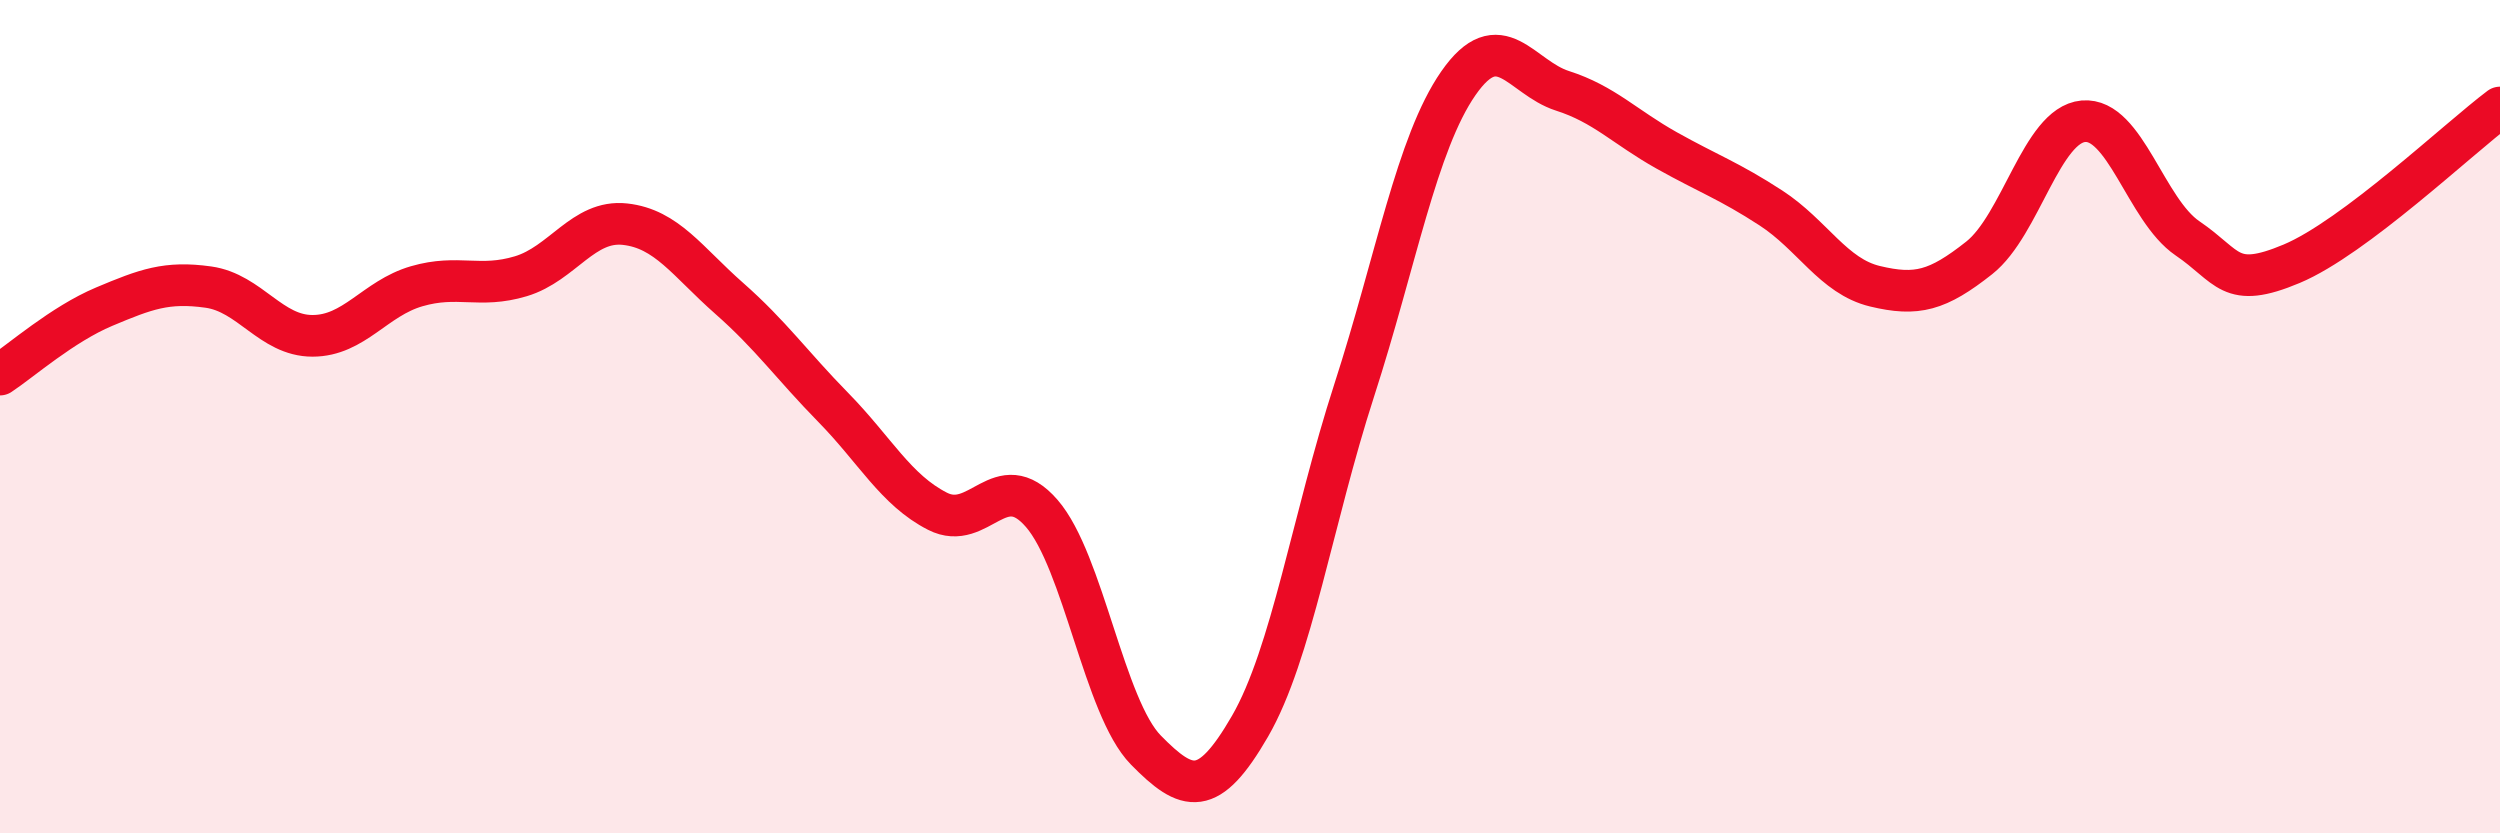
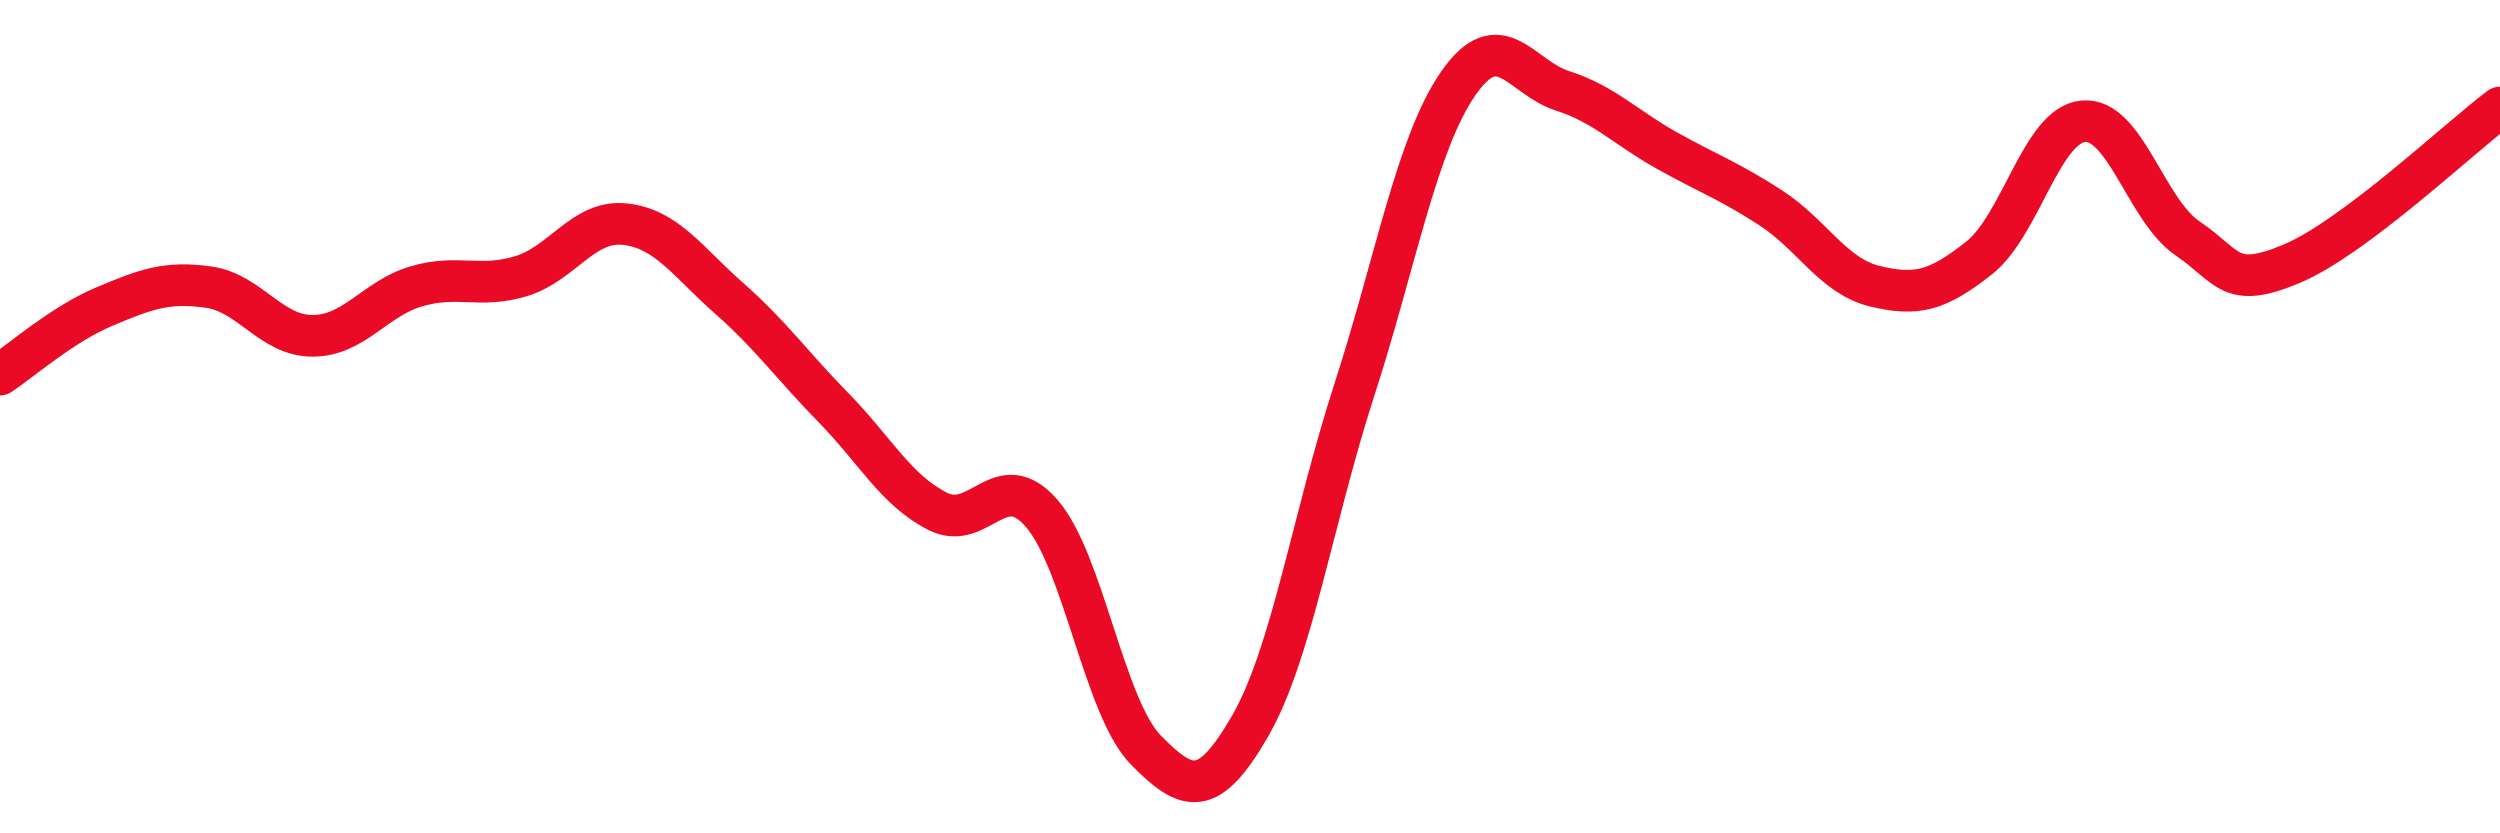
<svg xmlns="http://www.w3.org/2000/svg" width="60" height="20" viewBox="0 0 60 20">
-   <path d="M 0,8.99 C 0.5,8.66 1.5,7.78 2.5,7.36 C 3.5,6.94 4,6.75 5,6.89 C 6,7.03 6.5,8.06 7.5,8.06 C 8.5,8.06 9,7.16 10,6.87 C 11,6.58 11.5,6.93 12.5,6.63 C 13.5,6.33 14,5.27 15,5.38 C 16,5.49 16.5,6.28 17.5,7.16 C 18.5,8.04 19,8.76 20,9.78 C 21,10.8 21.5,11.76 22.5,12.27 C 23.5,12.78 24,11.17 25,12.32 C 26,13.47 26.5,16.98 27.5,18 C 28.5,19.02 29,19.16 30,17.43 C 31,15.7 31.5,12.46 32.5,9.37 C 33.5,6.28 34,3.44 35,2 C 36,0.56 36.5,1.86 37.5,2.18 C 38.5,2.5 39,3.05 40,3.61 C 41,4.17 41.5,4.34 42.5,4.99 C 43.5,5.64 44,6.63 45,6.87 C 46,7.11 46.5,6.98 47.5,6.19 C 48.5,5.4 49,3 50,2.91 C 51,2.82 51.5,5.04 52.5,5.72 C 53.5,6.4 53.5,6.96 55,6.33 C 56.5,5.7 59,3.33 60,2.58L60 20L0 20Z" fill="#EB0A25" opacity="0.1" stroke-linecap="round" stroke-linejoin="round" />
  <path d="M 0,8.99 C 0.5,8.66 1.5,7.78 2.5,7.36 C 3.5,6.94 4,6.75 5,6.89 C 6,7.03 6.5,8.06 7.5,8.06 C 8.5,8.06 9,7.16 10,6.87 C 11,6.58 11.5,6.93 12.5,6.63 C 13.5,6.33 14,5.27 15,5.38 C 16,5.49 16.5,6.28 17.5,7.16 C 18.5,8.04 19,8.76 20,9.78 C 21,10.8 21.5,11.76 22.5,12.27 C 23.5,12.78 24,11.17 25,12.32 C 26,13.47 26.5,16.98 27.5,18 C 28.5,19.02 29,19.16 30,17.43 C 31,15.7 31.5,12.46 32.5,9.37 C 33.5,6.28 34,3.44 35,2 C 36,0.56 36.5,1.86 37.5,2.18 C 38.5,2.5 39,3.05 40,3.61 C 41,4.17 41.5,4.34 42.5,4.99 C 43.5,5.64 44,6.63 45,6.87 C 46,7.11 46.5,6.98 47.5,6.19 C 48.5,5.4 49,3 50,2.91 C 51,2.82 51.5,5.04 52.5,5.72 C 53.5,6.4 53.5,6.96 55,6.33 C 56.5,5.7 59,3.33 60,2.58" stroke="#EB0A25" stroke-width="1" fill="none" stroke-linecap="round" stroke-linejoin="round" />
</svg>